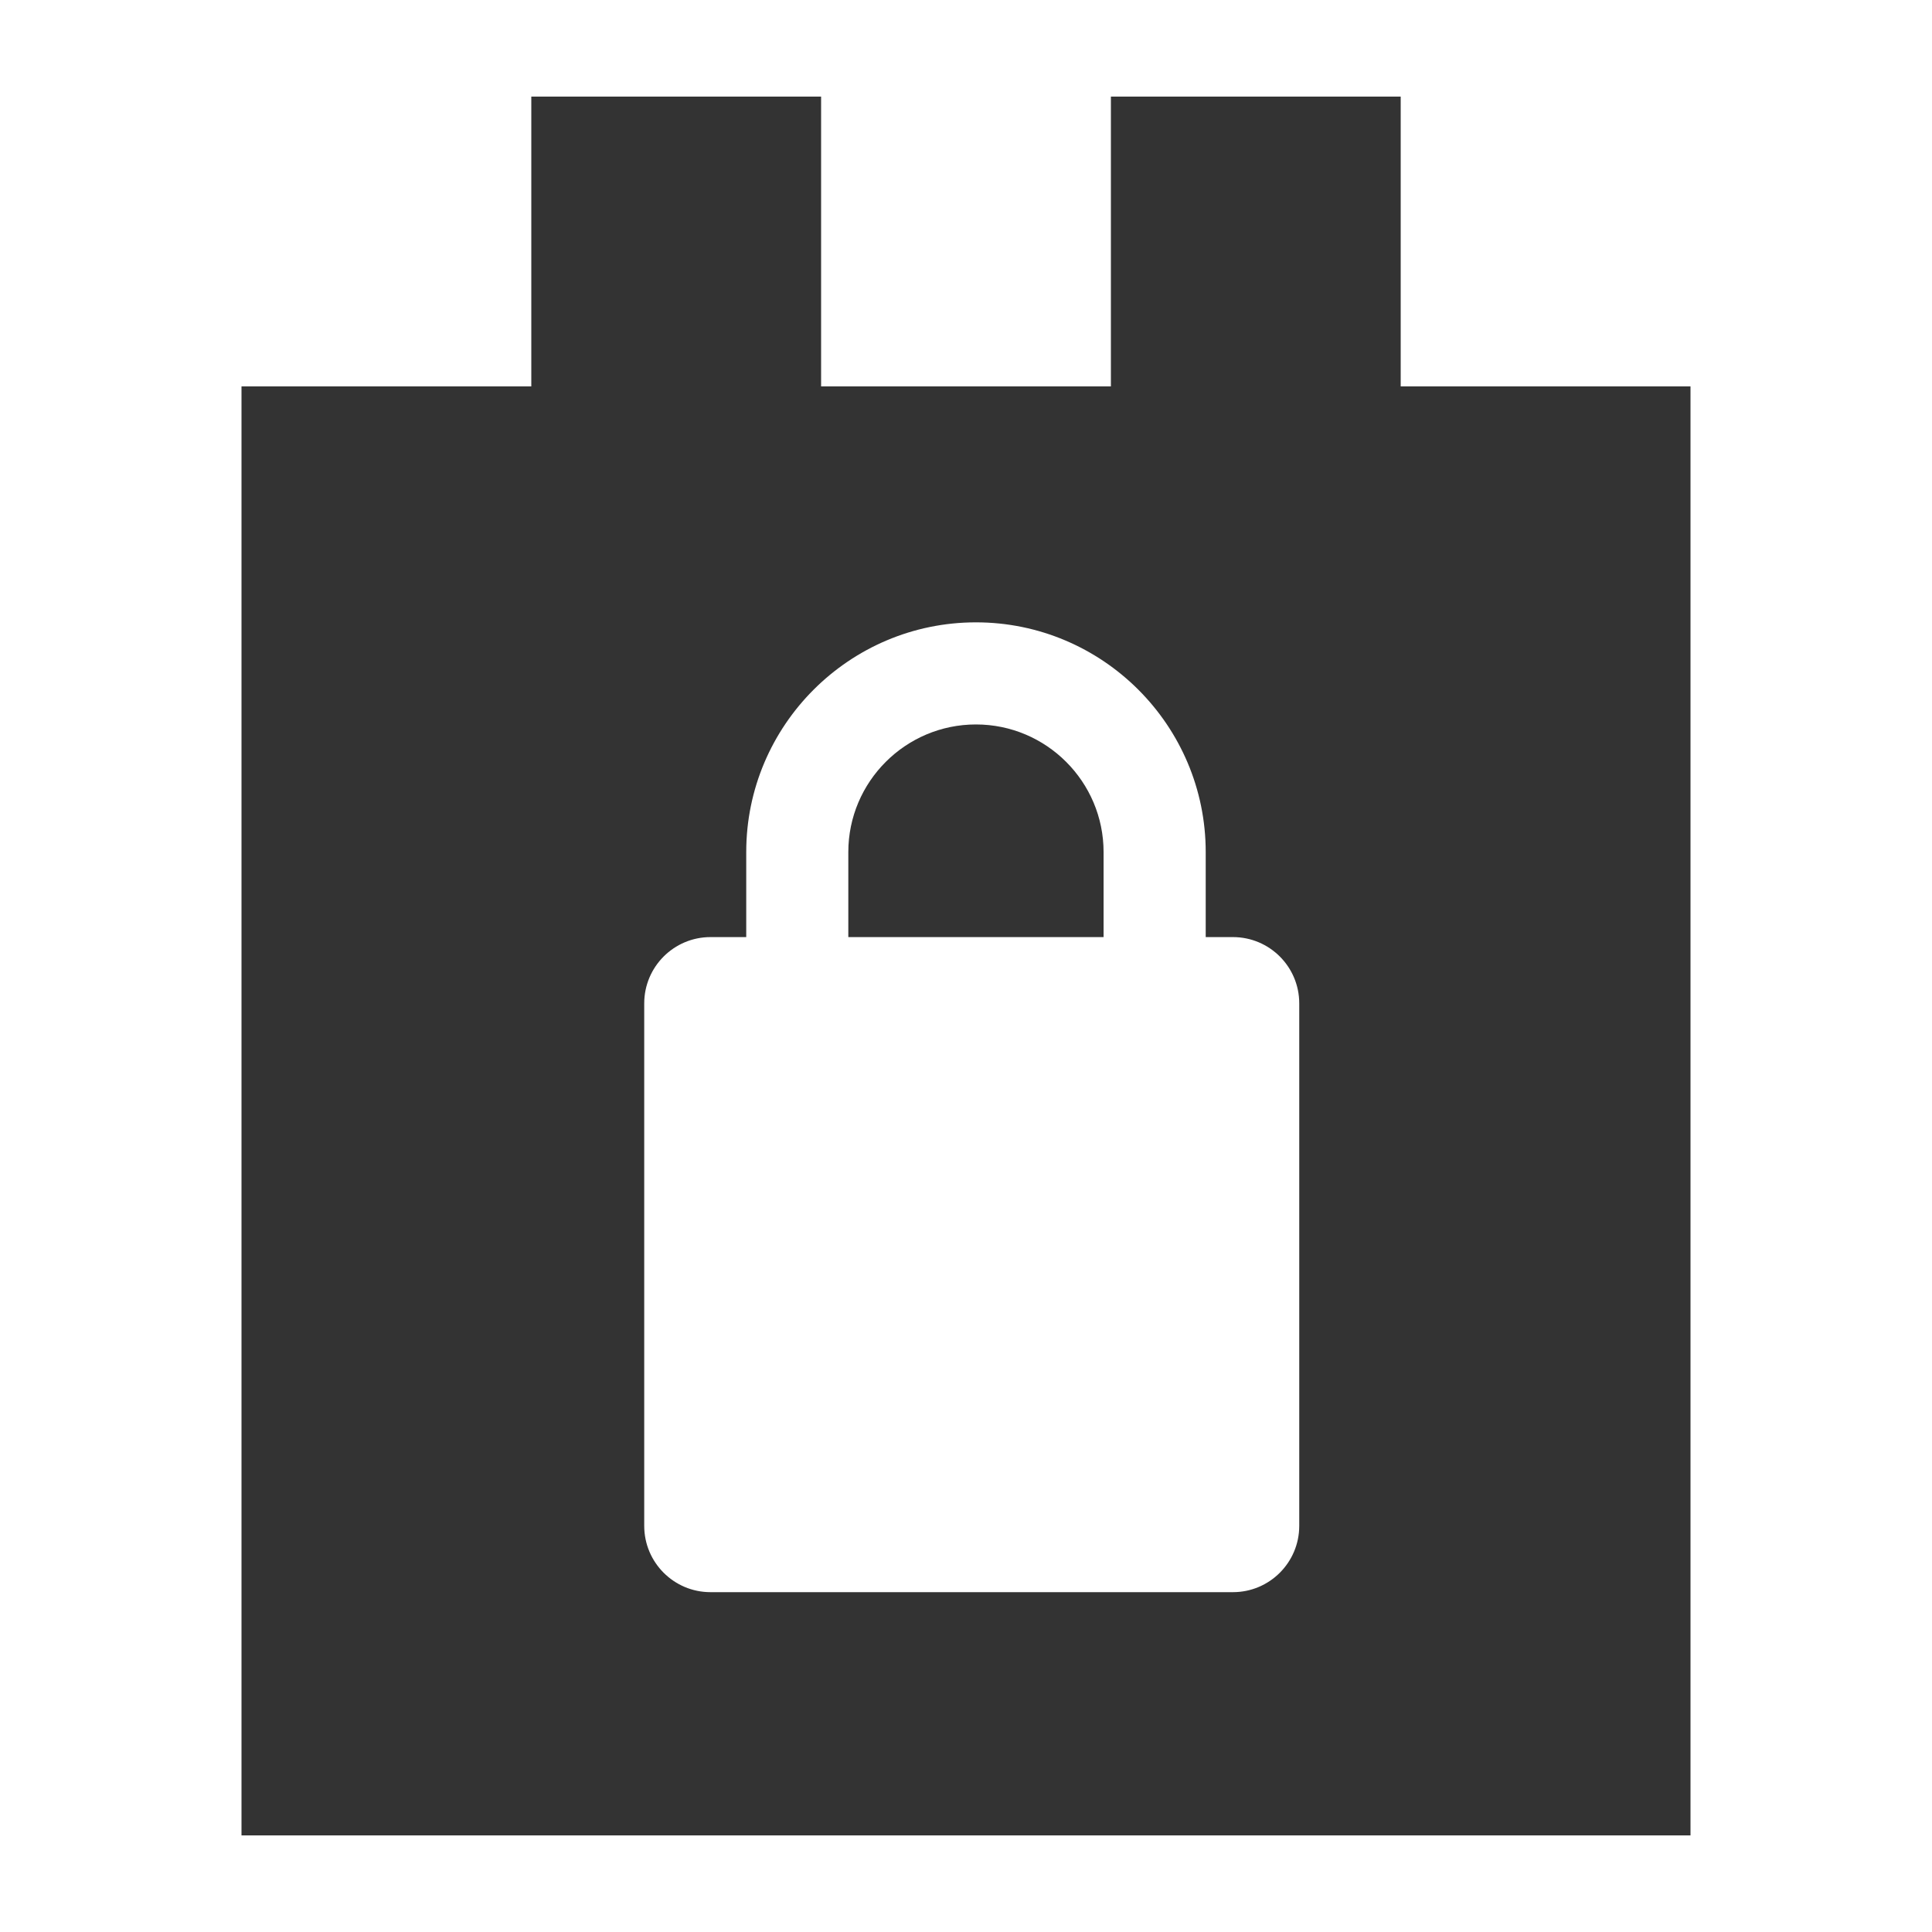
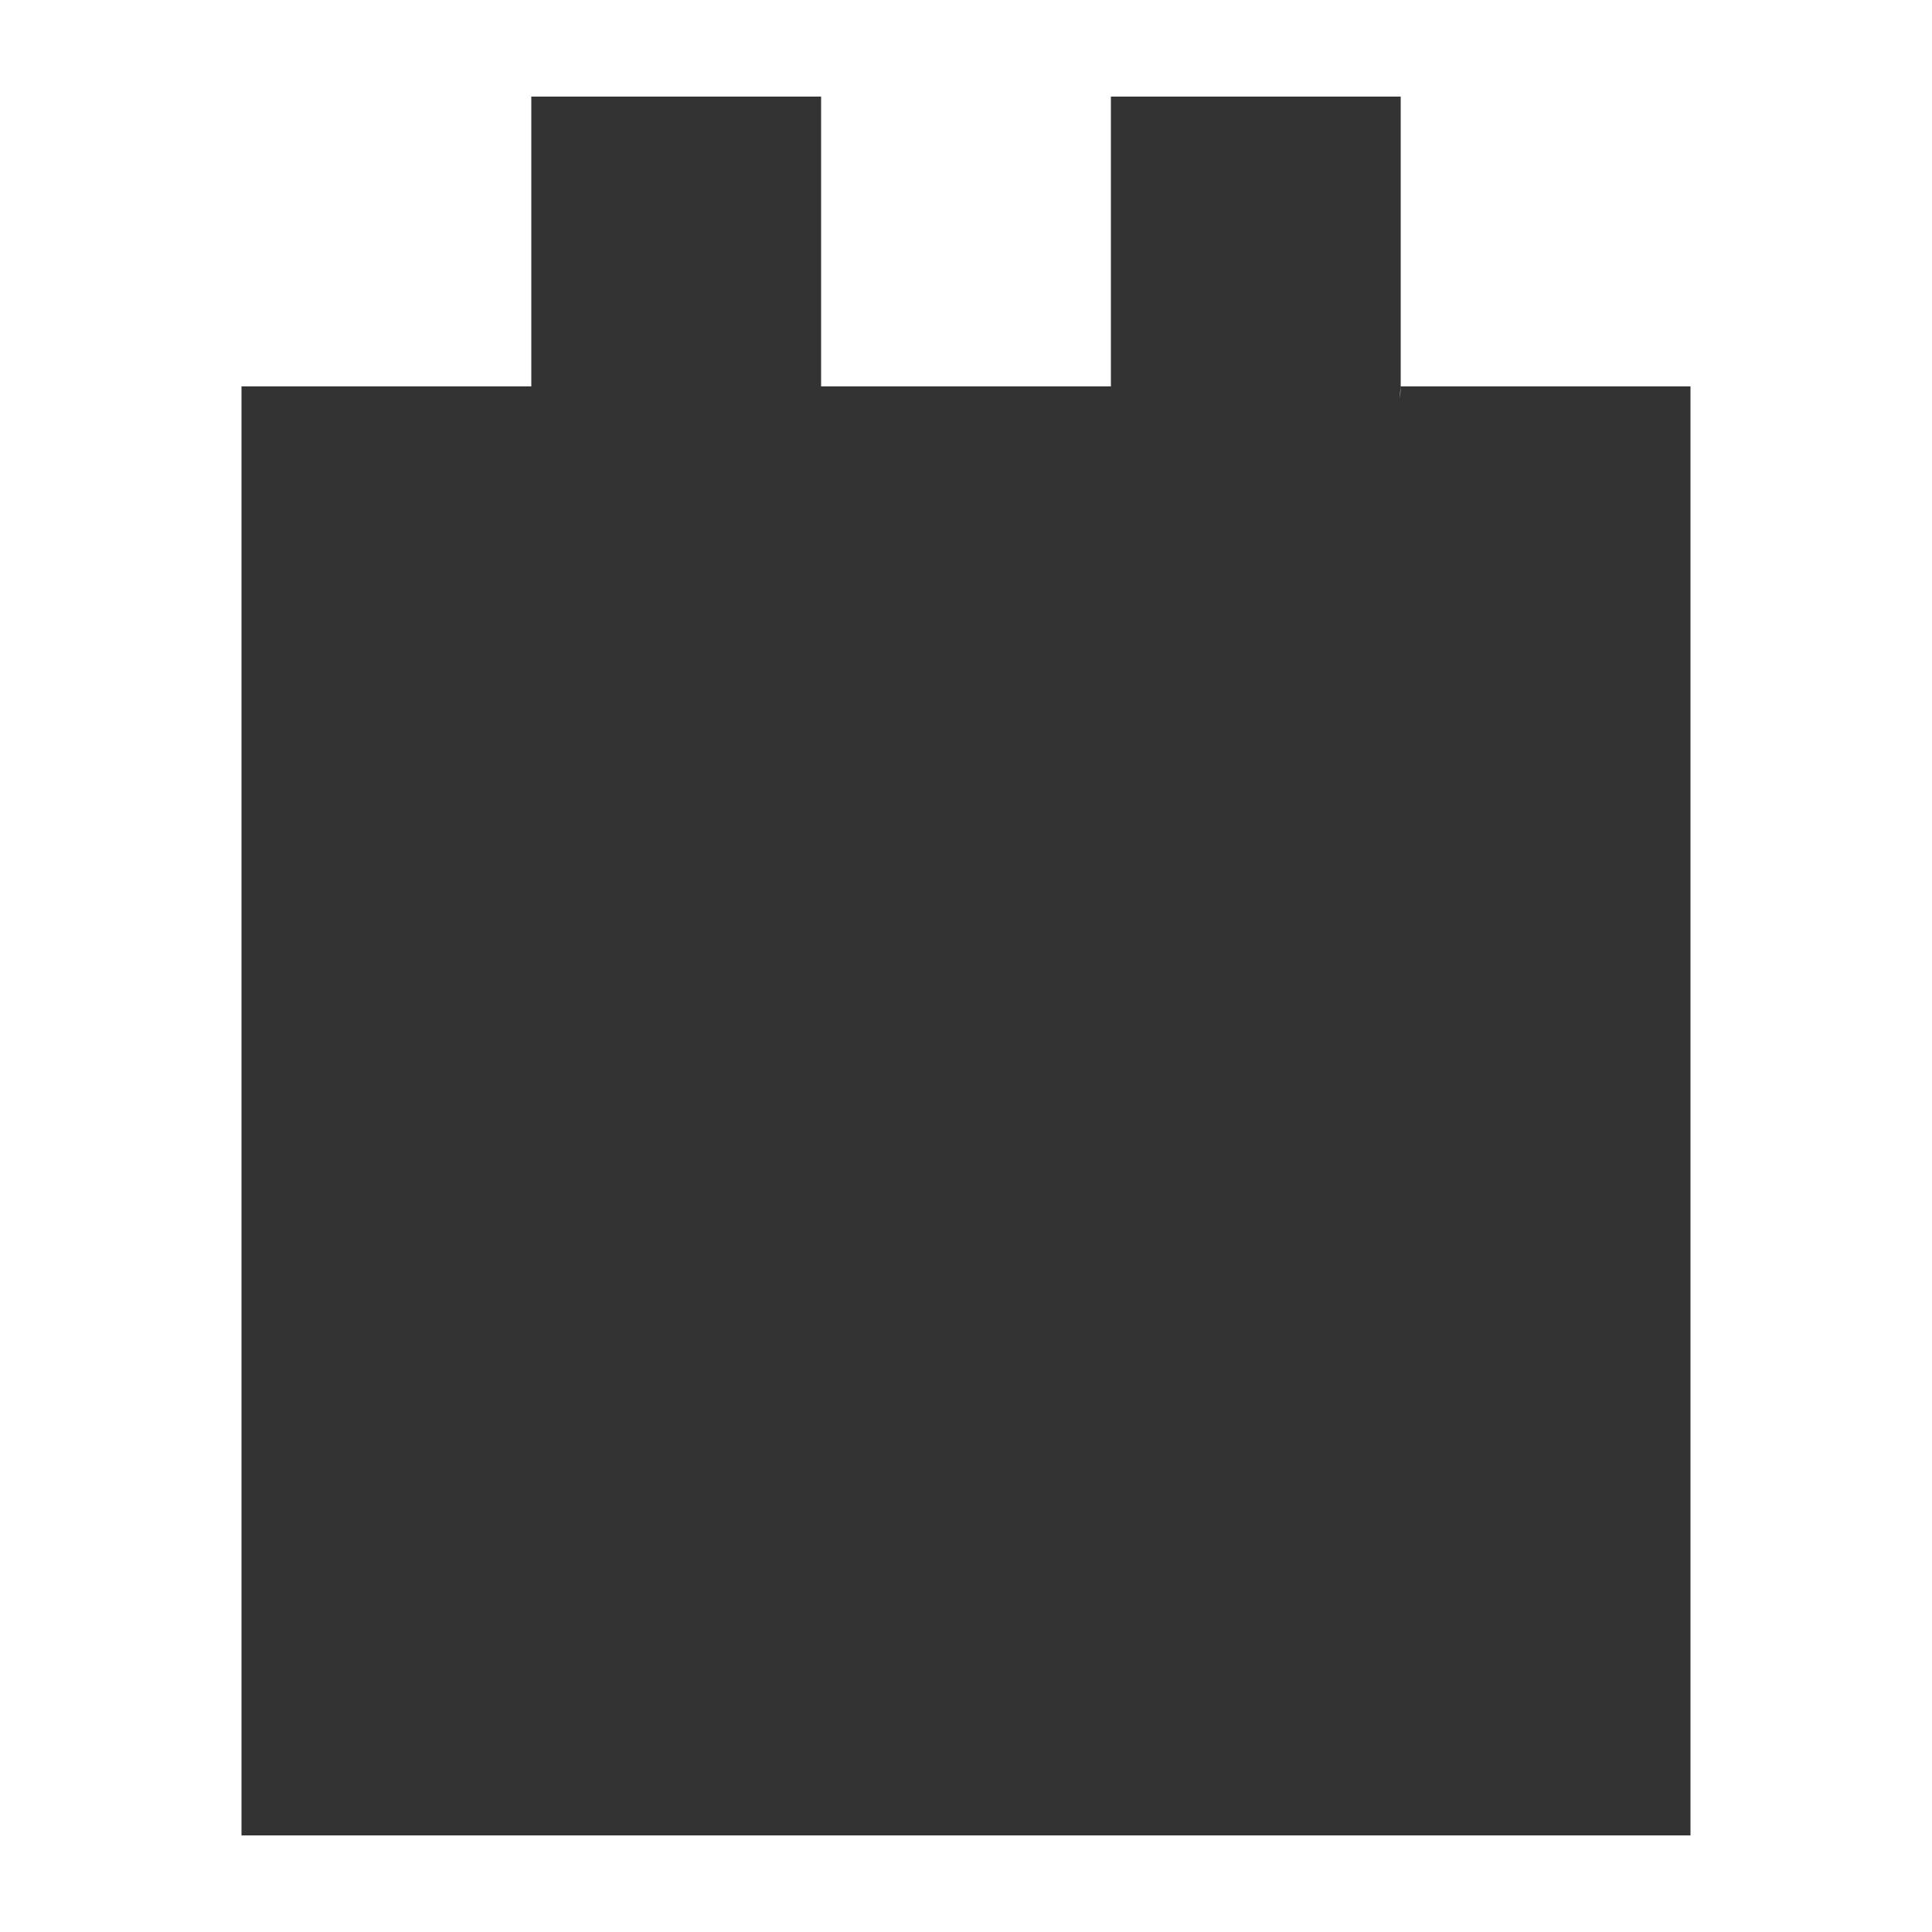
<svg xmlns="http://www.w3.org/2000/svg" version="1.1" baseProfile="tiny" id="Layer_1" x="0px" y="0px" width="80px" height="80px" viewBox="0 0 80 80" xml:space="preserve">
  <g>
-     <path fill="#333333" d="M40.412,29.998c-2.914,0-5.285,2.371-5.285,5.285v3.521h10.57v-3.521   C45.697,32.369,43.326,29.998,40.412,29.998z" />
-     <path fill="#333333" d="M58,16V4H46v12H34V4H22v12H10v60h60V16H58z M53.799,63.182c0,1.516-1.229,2.746-2.746,2.746H29.42   c-1.516,0-2.744-1.23-2.744-2.746V41.549c0-1.516,1.229-2.746,2.744-2.746h1.48v-3.521c0-5.245,4.268-9.512,9.512-9.512   c5.246,0,9.514,4.267,9.514,9.512v3.521h1.127c1.518,0,2.746,1.23,2.746,2.746V63.182z" />
+     <path fill="#333333" d="M58,16V4H46v12H34V4H22v12H10v60h60V16H58z c0,1.516-1.229,2.746-2.746,2.746H29.42   c-1.516,0-2.744-1.23-2.744-2.746V41.549c0-1.516,1.229-2.746,2.744-2.746h1.48v-3.521c0-5.245,4.268-9.512,9.512-9.512   c5.246,0,9.514,4.267,9.514,9.512v3.521h1.127c1.518,0,2.746,1.23,2.746,2.746V63.182z" />
  </g>
</svg>